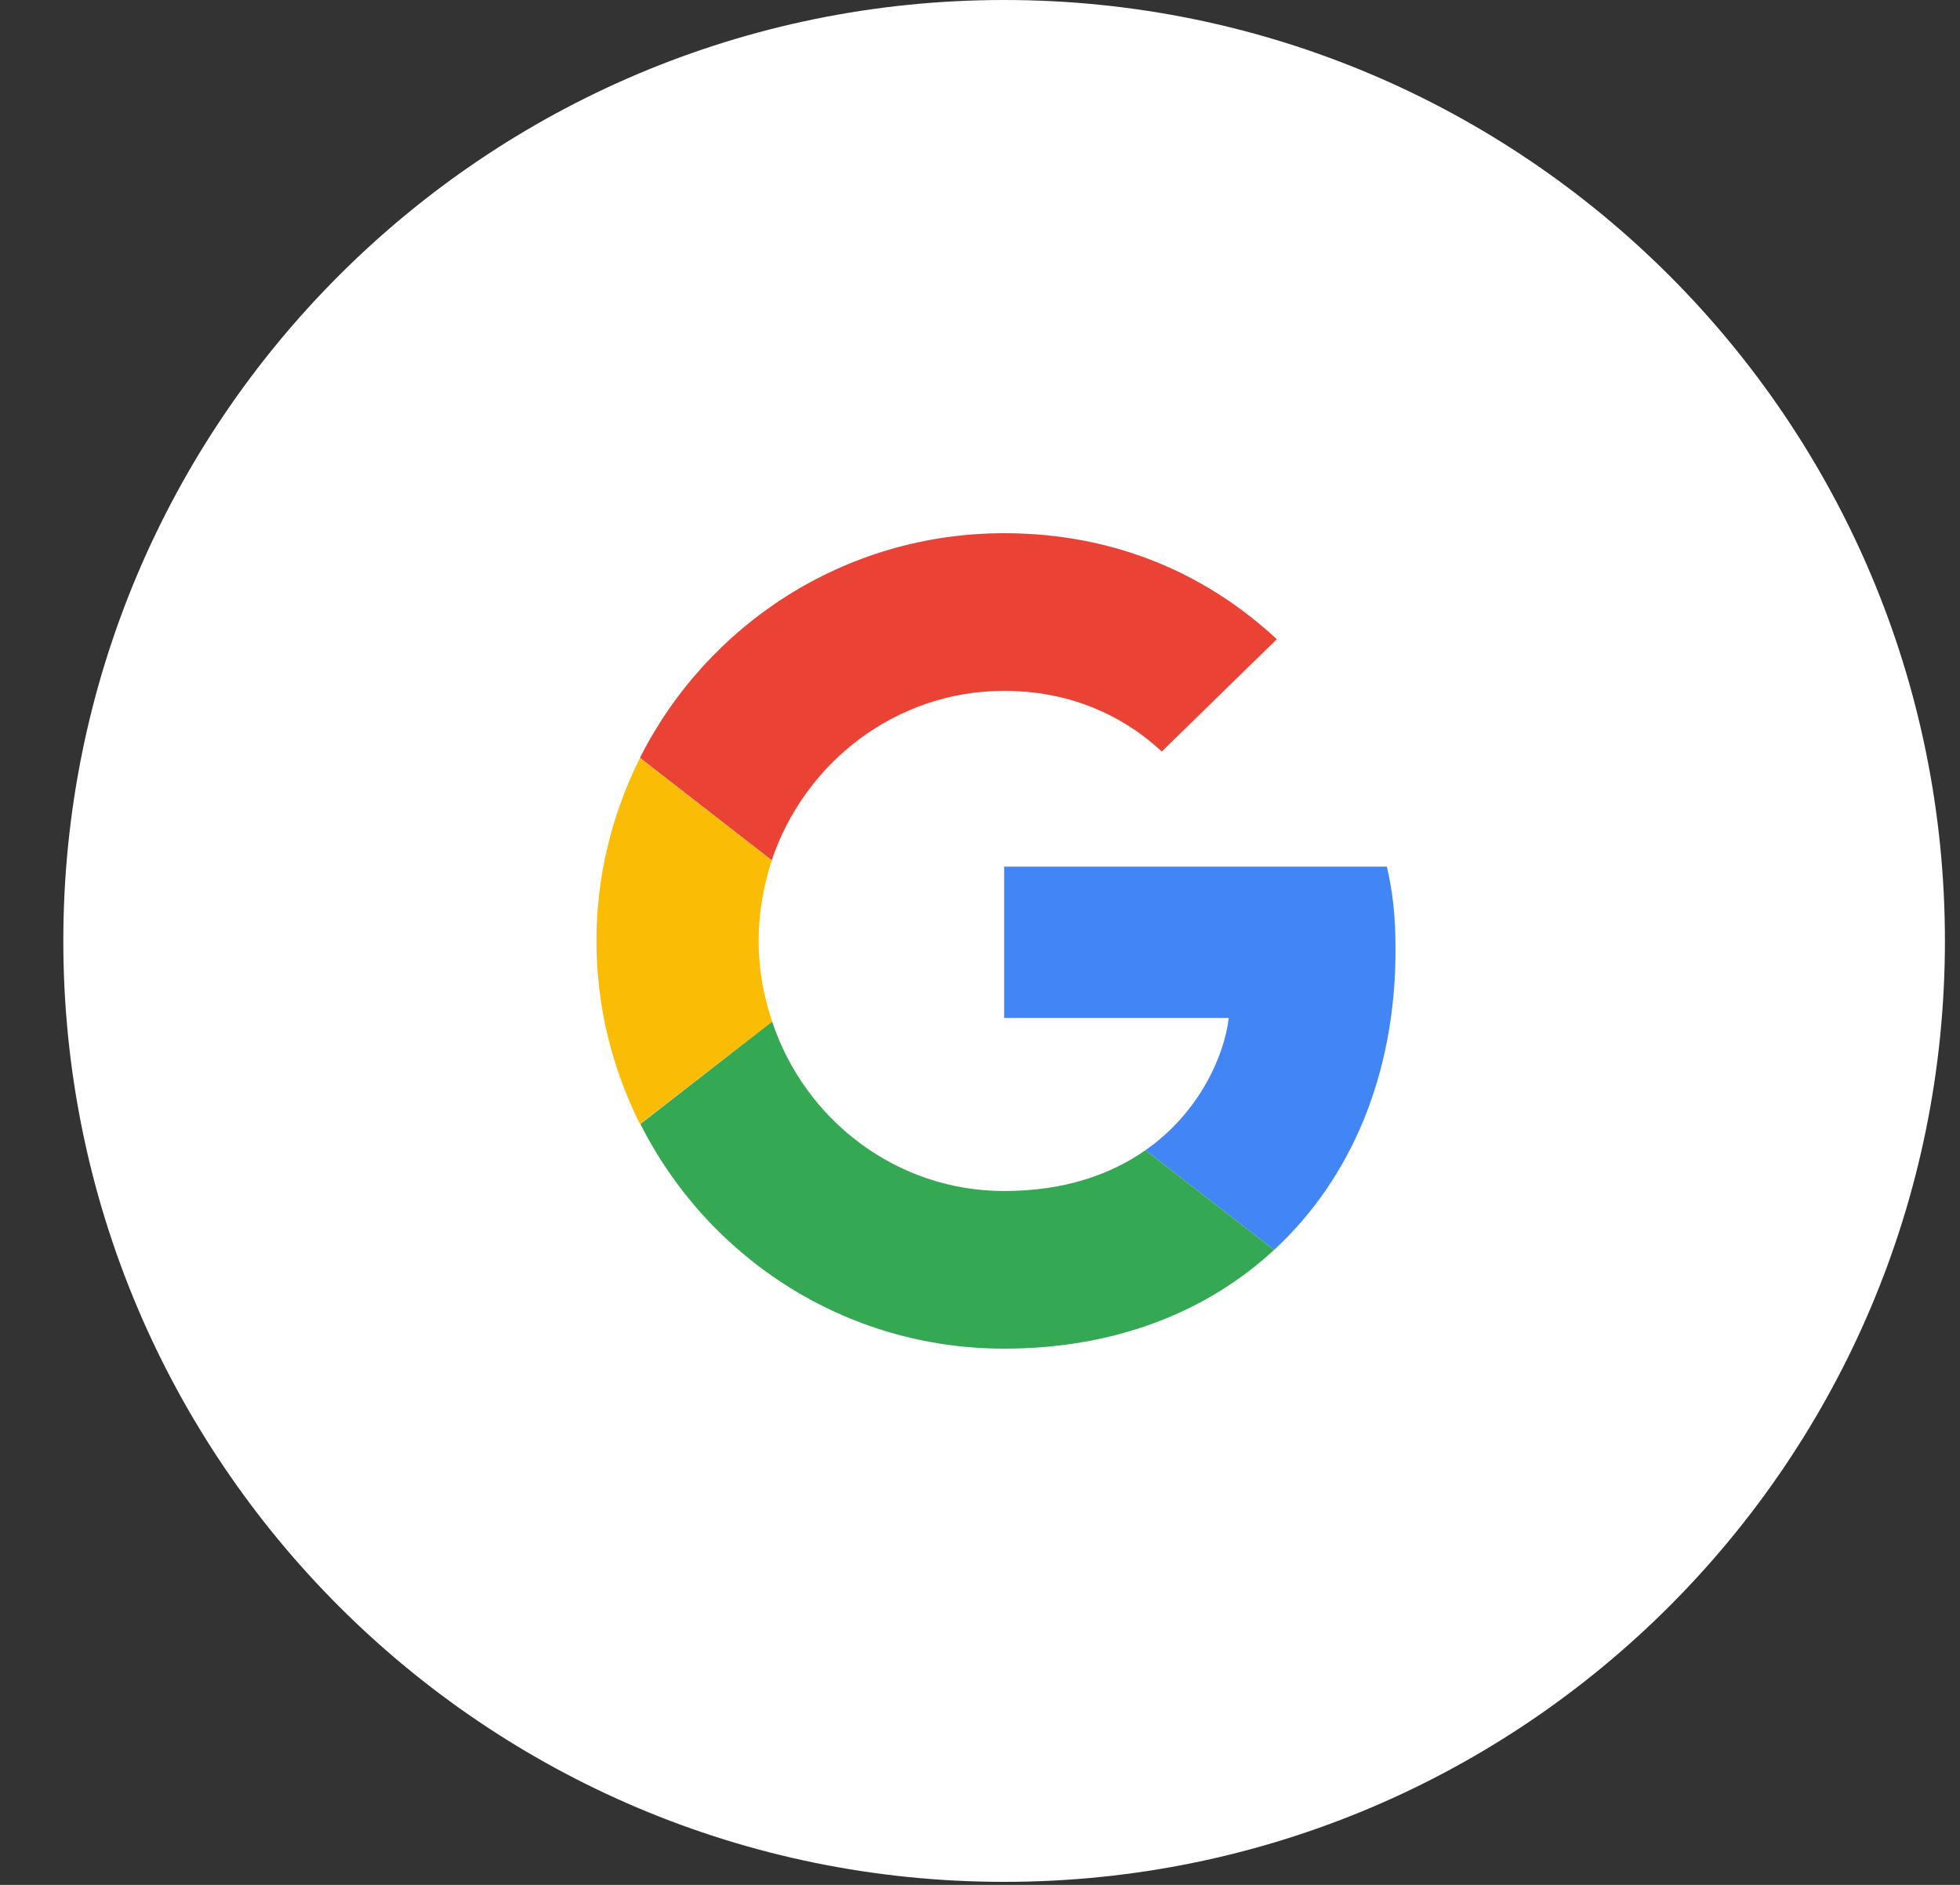
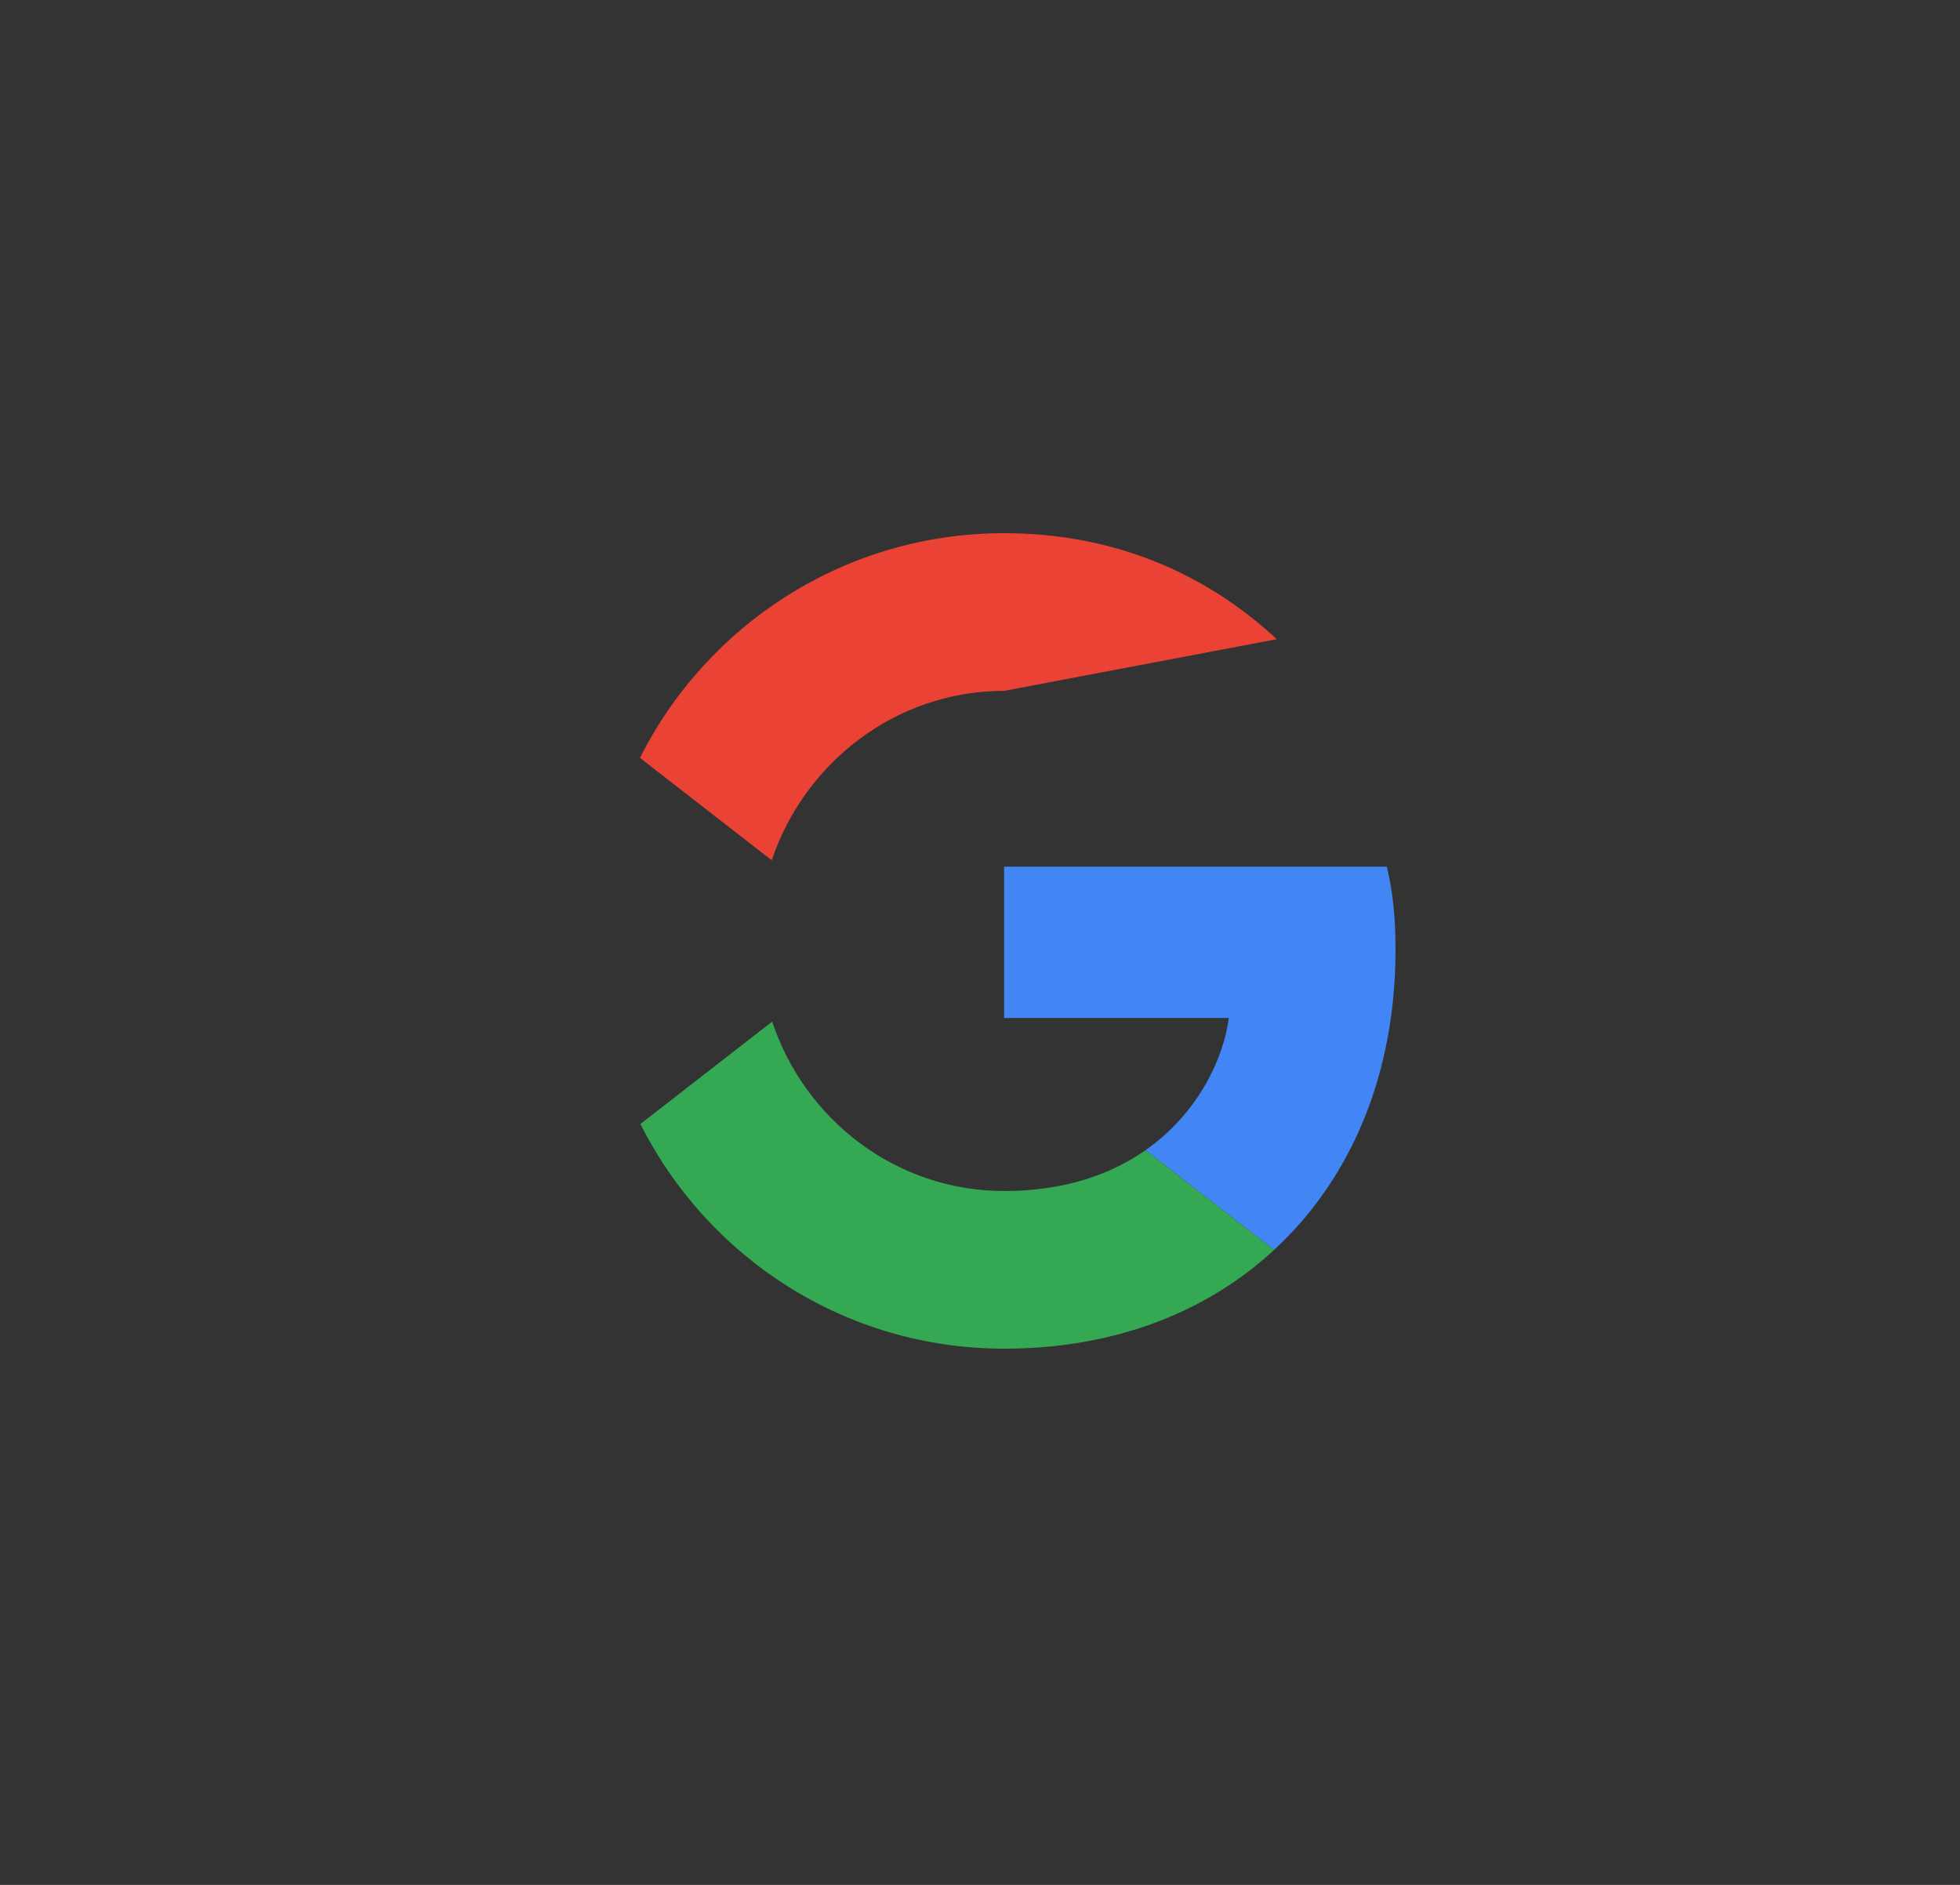
<svg xmlns="http://www.w3.org/2000/svg" width="26" height="25" viewBox="0 0 26 25" fill="none">
  <rect x="0" y="0" width="26" height="25" fill="#333333" stroke="none" />
-   <path d="M0.84 12.48C0.84 5.587 6.427 0 13.32 0C20.212 0 25.8 5.587 25.8 12.48C25.8 19.372 20.212 24.96 13.32 24.96C6.427 24.96 0.84 19.372 0.84 12.48Z" fill="white" />
-   <path d="M13.32 9.163C14.335 9.163 15.02 9.602 15.411 9.968L16.937 8.478C16 7.607 14.78 7.072 13.32 7.072C11.205 7.072 9.378 8.286 8.489 10.052L10.237 11.41C10.676 10.107 11.89 9.163 13.32 9.163Z" fill="#EA4335" />
+   <path d="M13.32 9.163L16.937 8.478C16 7.607 14.78 7.072 13.32 7.072C11.205 7.072 9.378 8.286 8.489 10.052L10.237 11.41C10.676 10.107 11.89 9.163 13.32 9.163Z" fill="#EA4335" />
  <path d="M18.512 12.6C18.512 12.155 18.476 11.831 18.397 11.495H13.32V13.502H16.3C16.24 14 15.916 14.751 15.195 15.256L16.901 16.578C17.923 15.635 18.512 14.247 18.512 12.6Z" fill="#4285F4" />
-   <path d="M10.243 13.55C10.129 13.213 10.063 12.853 10.063 12.48C10.063 12.107 10.129 11.747 10.237 11.411L8.489 10.053C8.122 10.786 7.912 11.609 7.912 12.48C7.912 13.351 8.122 14.175 8.489 14.908L10.243 13.55Z" fill="#FBBC05" />
  <path d="M13.32 17.888C14.78 17.888 16.006 17.407 16.901 16.578L15.195 15.256C14.738 15.575 14.125 15.797 13.32 15.797C11.89 15.797 10.676 14.854 10.243 13.55L8.495 14.908C9.384 16.674 11.205 17.888 13.32 17.888Z" fill="#34A853" />
</svg>